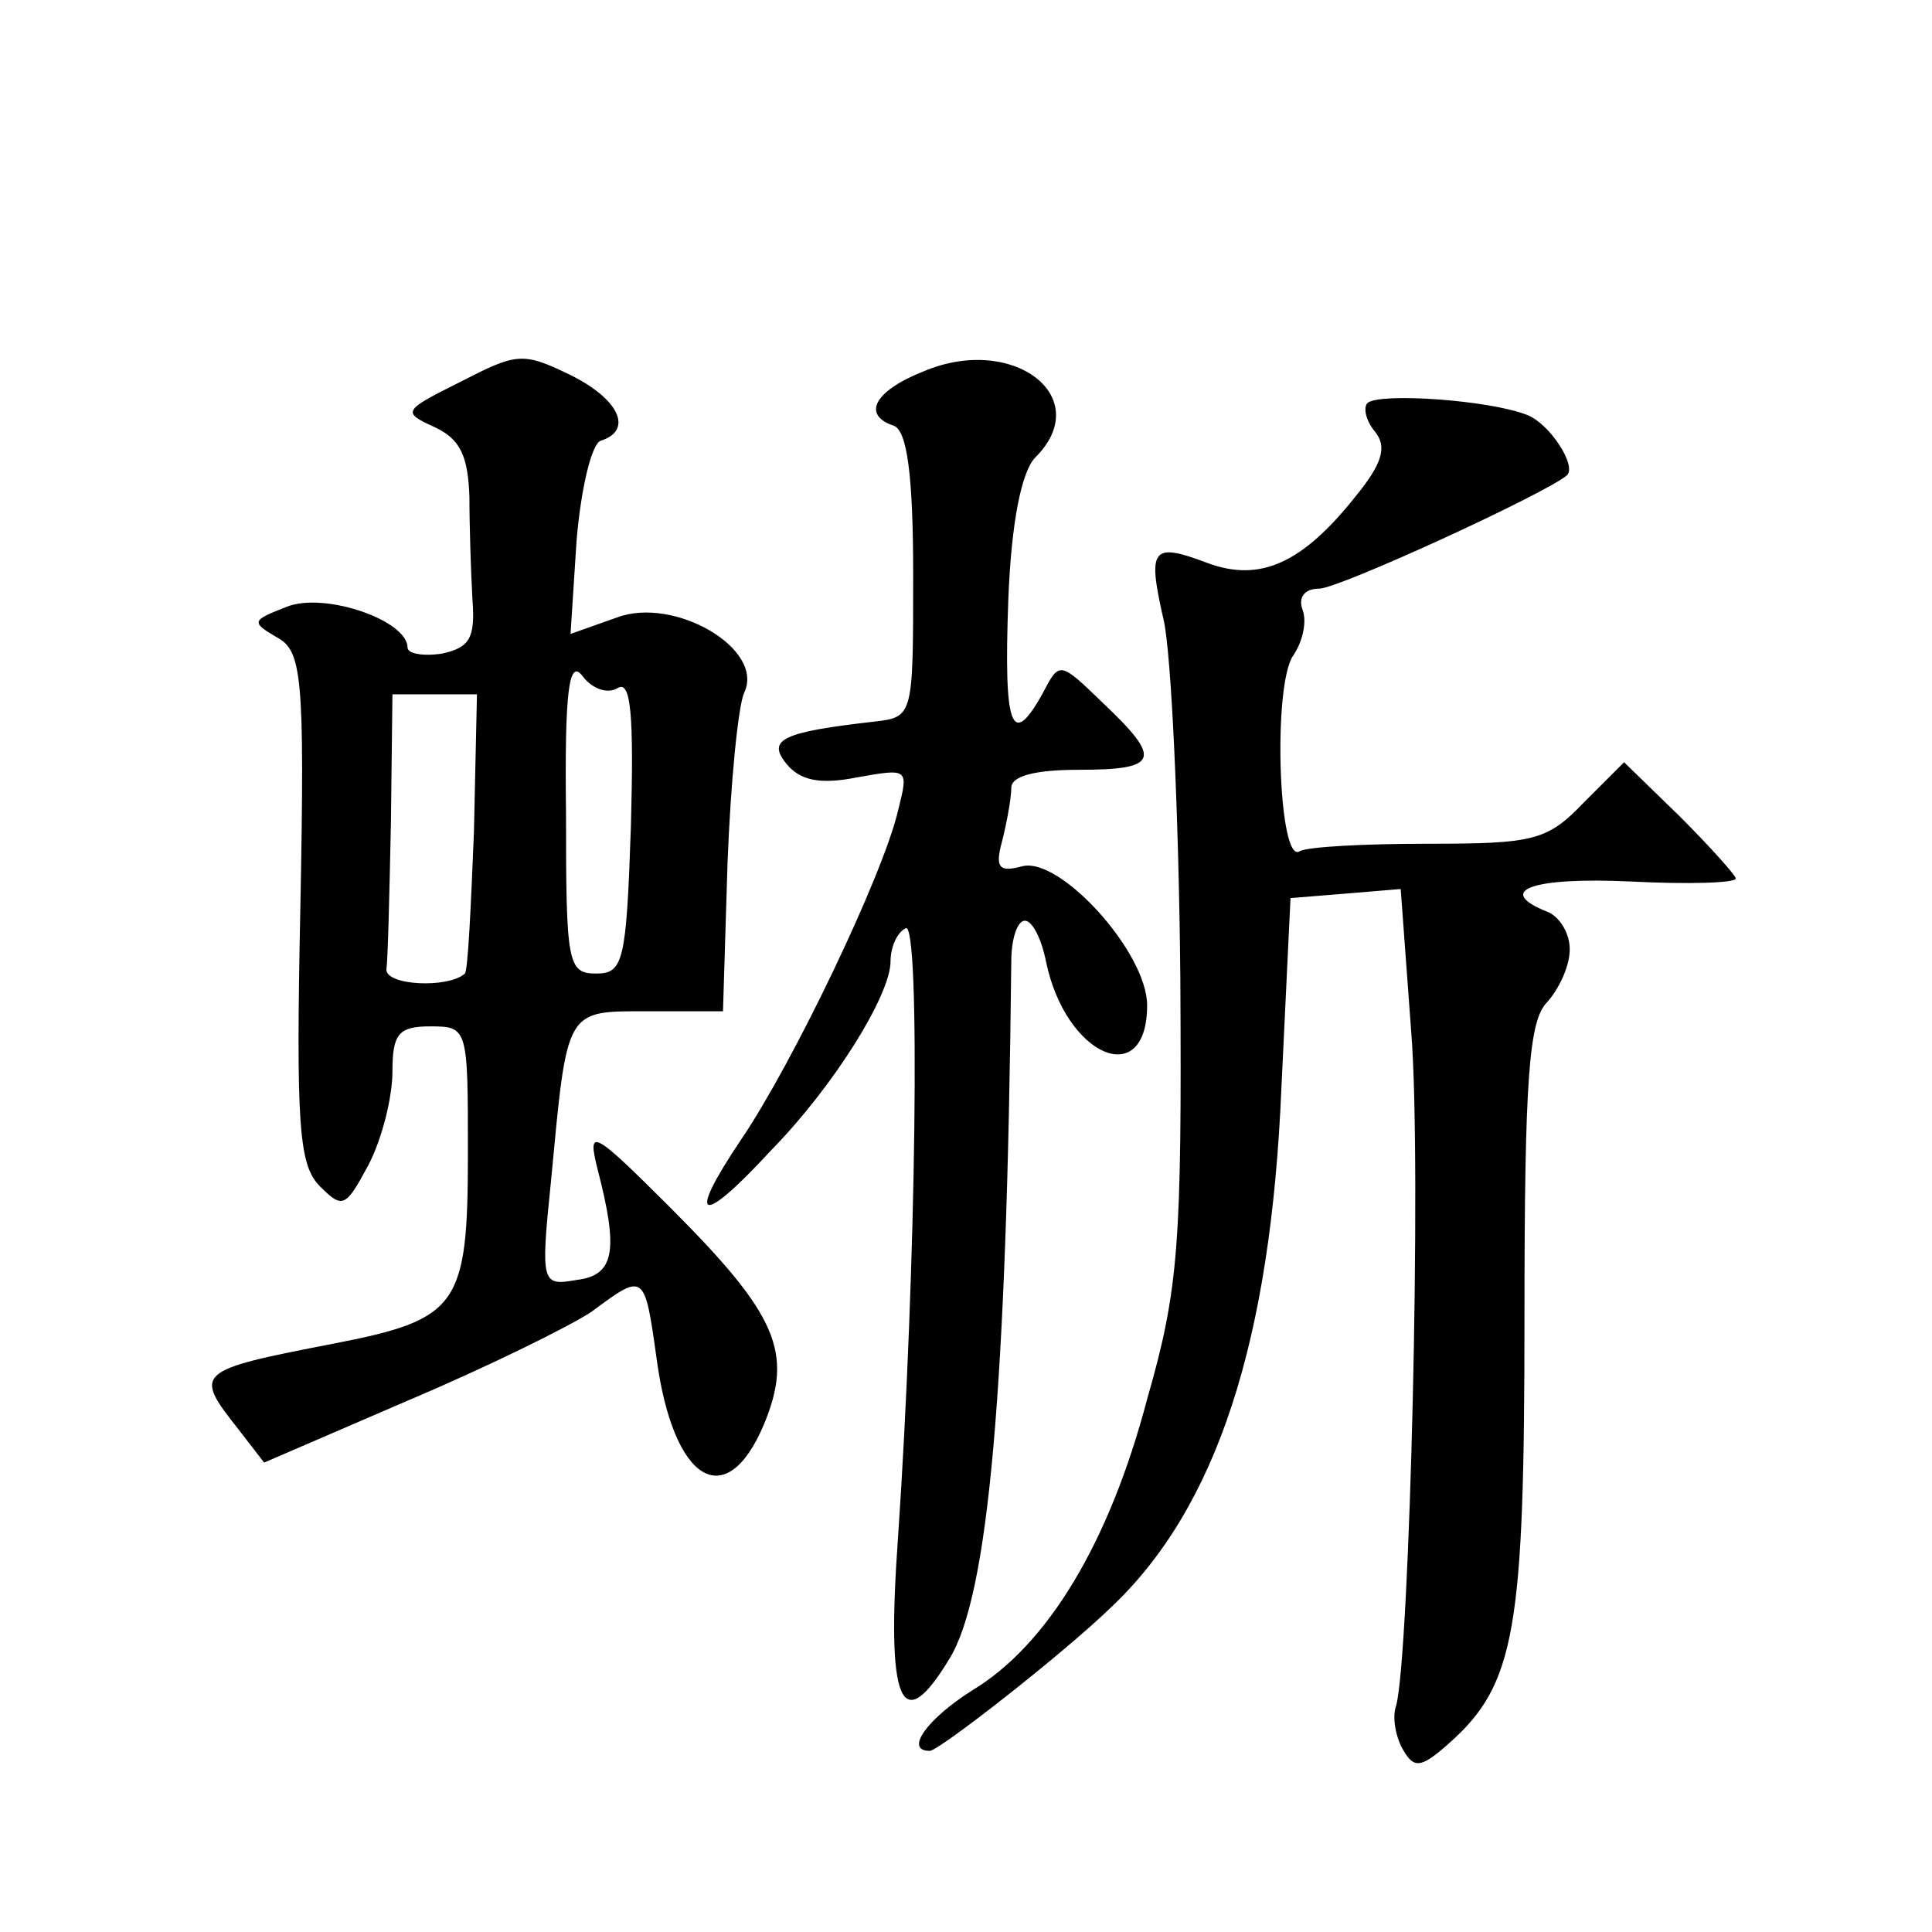
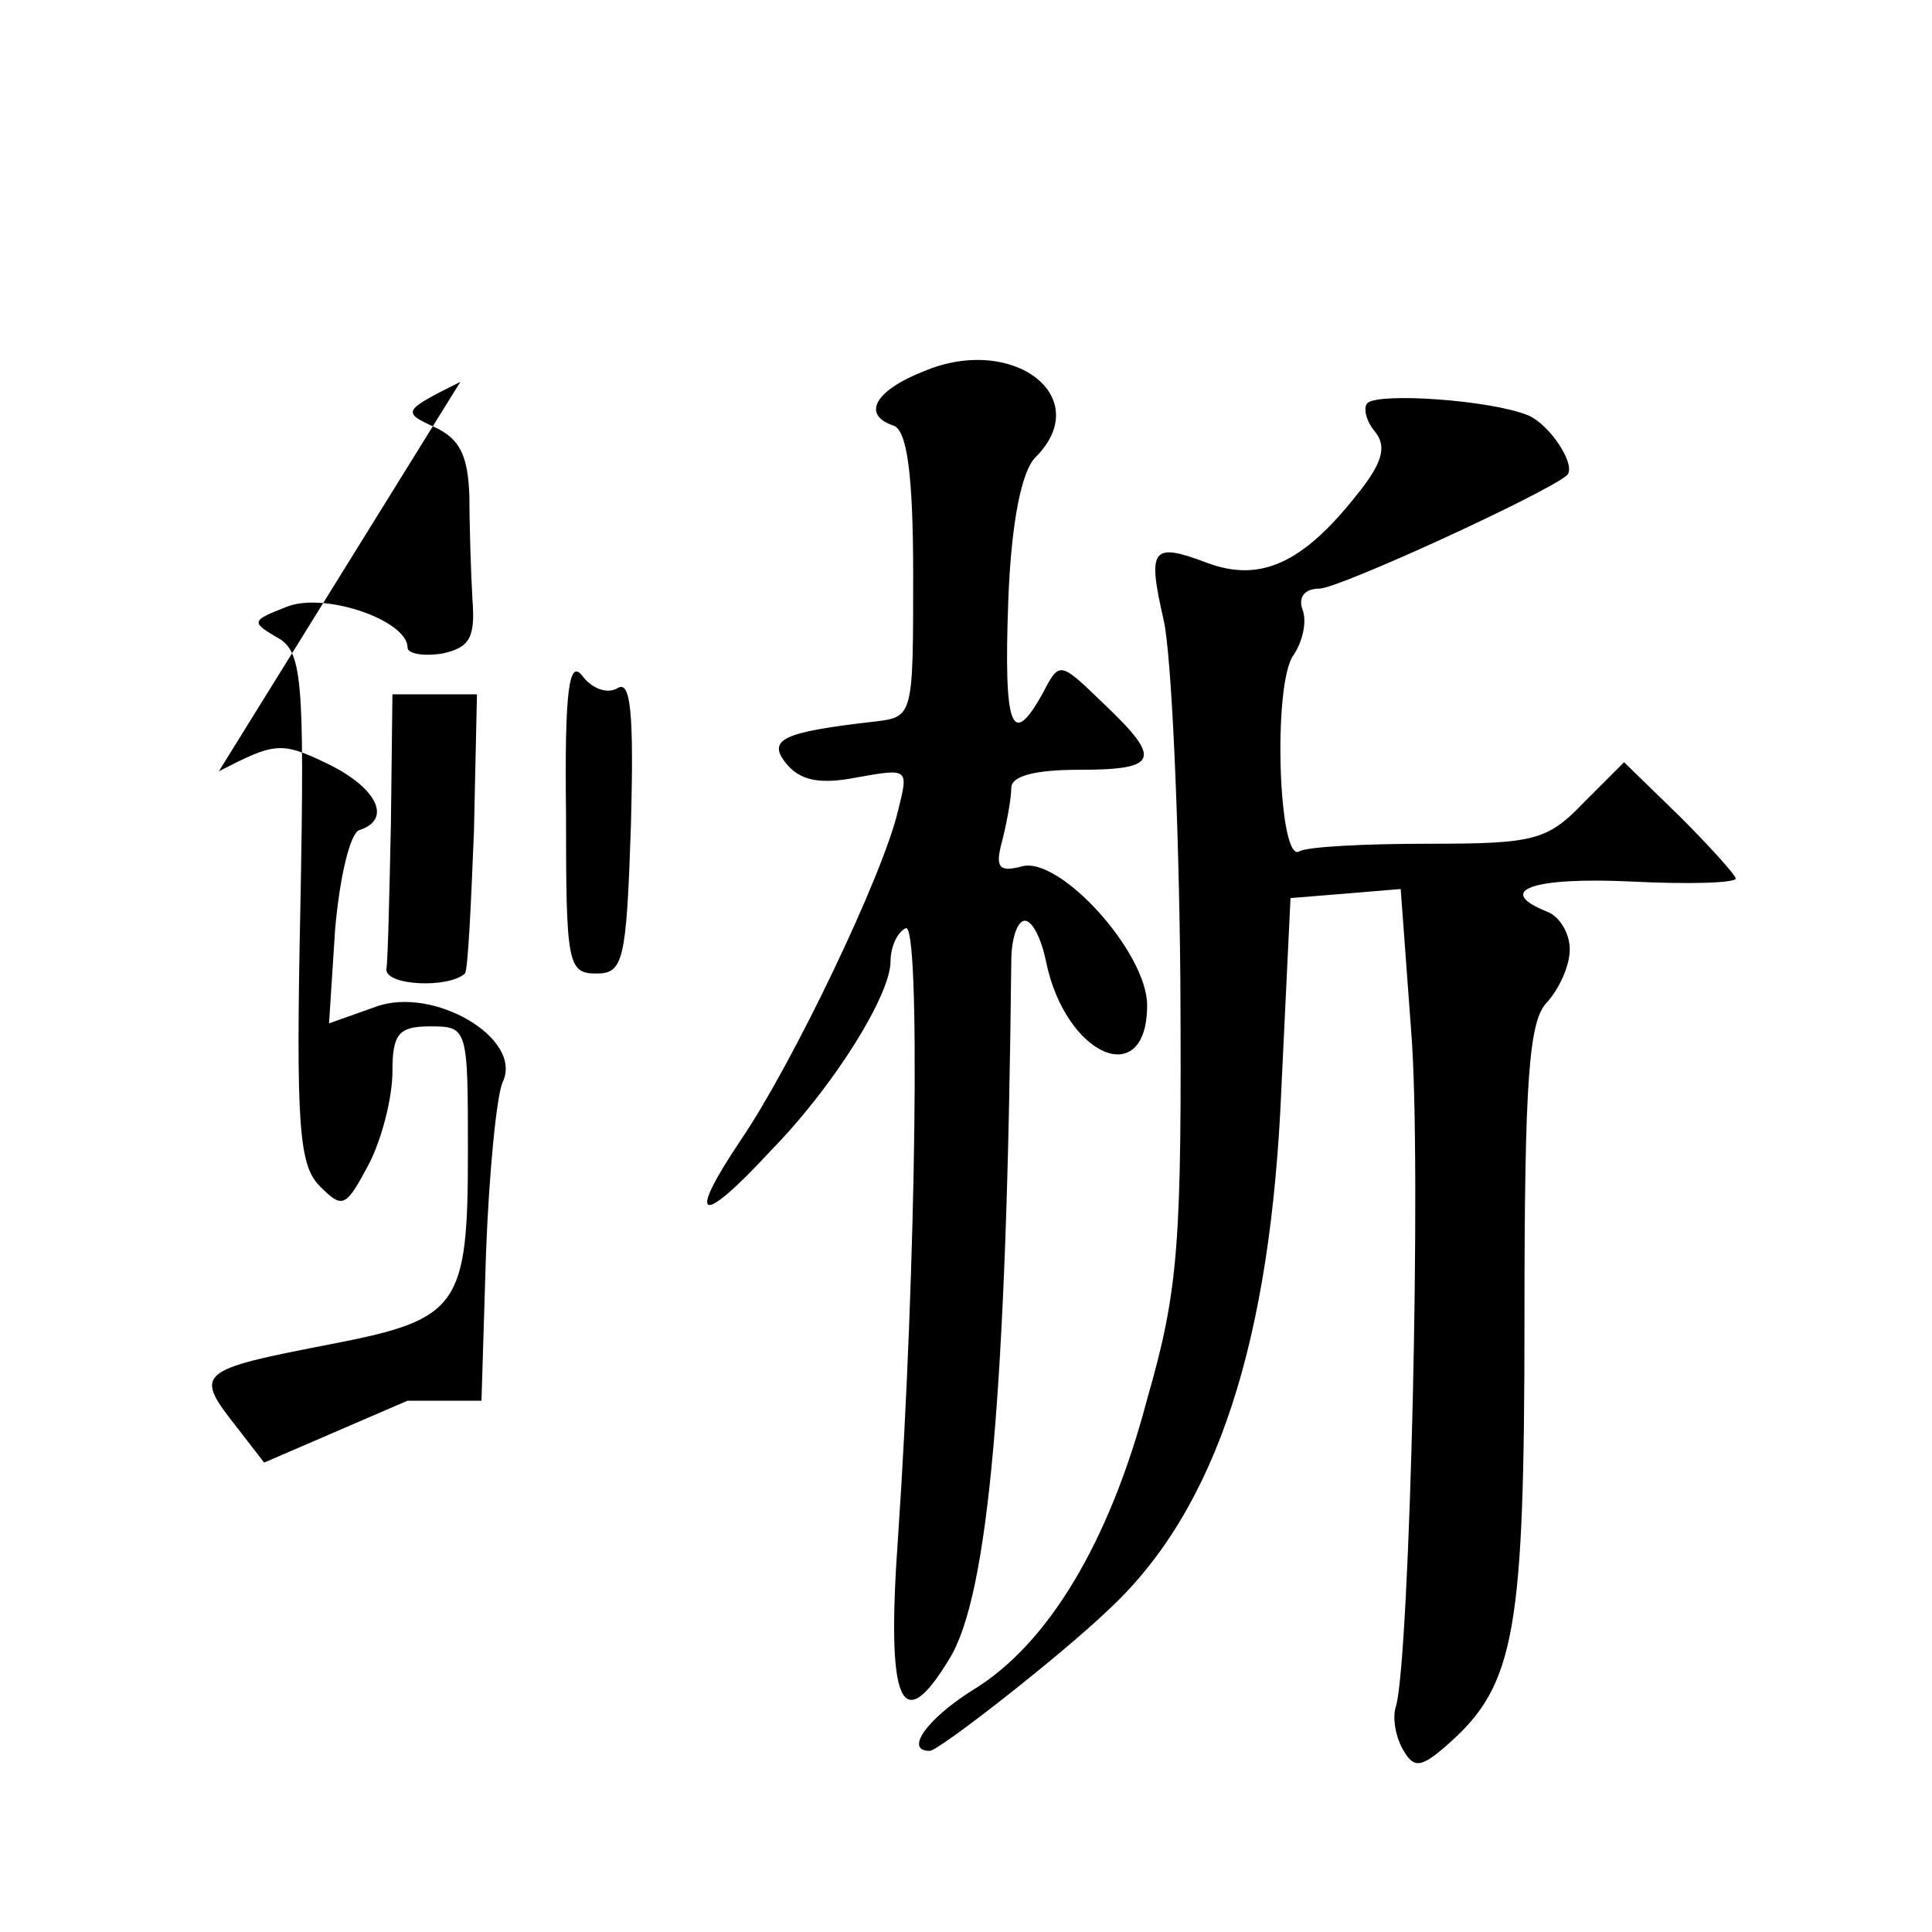
<svg xmlns="http://www.w3.org/2000/svg" version="1.0" width="128pt" height="128pt" viewBox="0 0 128 128" preserveAspectRatio="xMidYMid meet">
  <g transform="translate(0,128) scale(0.1,-0.1)" fill="#0" stroke="none">
-     <path d="M305 1027 c-38 -19 -39 -20 -17 -30 17 -8 22 -19 23 -46 0 -20 1 -50 2 -68 2 -26 -2 -32 -20 -36 -13 -2 -23 0 -23 4 0 18 -55 37 -80 27 -23 -9 -24 -10 -7 -20 17 -9 19 -24 16 -179 -3 -145 -1 -171 13 -185 15 -15 17 -14 32 14 9 17 16 45 16 62 0 25 4 30 25 30 25 0 25 -1 25 -84 0 -101 -6 -110 -88 -126 -93 -18 -94 -19 -64 -57 l17 -22 95 41 c52 22 107 49 122 59 35 26 35 26 43 -31 11 -82 46 -103 71 -44 20 48 9 73 -62 144 -52 52 -55 53 -48 25 14 -54 11 -70 -14 -73 -23 -4 -24 -3 -17 65 11 116 9 113 65 113 l49 0 3 98 c2 53 7 104 11 113 14 29 -46 64 -84 50 l-31 -11 4 62 c3 35 10 64 16 66 22 7 12 28 -21 44 -31 15 -35 14 -72 -5z m104 -203 c9 6 11 -17 9 -91 -3 -90 -5 -98 -23 -98 -19 0 -20 7 -20 106 -1 82 2 103 11 91 6 -8 16 -12 23 -8z m-95 -95 c-2 -50 -4 -92 -6 -94 -11 -10 -53 -8 -52 3 1 6 2 50 3 97 l1 85 28 0 28 0 -2 -91z M612 1034 c-33 -13 -41 -29 -20 -36 9 -3 13 -33 13 -99 0 -93 0 -94 -25 -97 -62 -7 -72 -12 -59 -28 9 -11 22 -14 47 -9 34 6 34 6 27 -22 -10 -43 -70 -168 -104 -218 -37 -55 -27 -58 20 -7 42 43 79 103 79 125 0 9 4 19 10 22 10 6 7 -227 -5 -403 -8 -111 2 -134 34 -81 26 42 38 178 41 462 0 15 4 27 9 27 5 0 11 -12 14 -27 13 -63 67 -86 67 -29 0 35 -58 99 -83 92 -15 -4 -18 -1 -13 17 3 12 6 28 6 35 0 8 16 12 45 12 53 0 55 7 16 44 -29 28 -29 28 -40 7 -21 -38 -26 -23 -23 61 2 53 9 86 18 95 40 40 -15 82 -74 57z M906 1013 c-3 -3 -1 -12 5 -19 8 -10 5 -21 -13 -43 -35 -44 -63 -57 -98 -44 -37 14 -40 10 -29 -38 5 -22 10 -129 11 -237 1 -176 -1 -206 -22 -279 -25 -95 -66 -163 -116 -193 -30 -19 -45 -40 -28 -40 6 0 88 64 120 95 70 66 106 176 113 345 l6 125 37 3 36 3 7 -95 c7 -88 -1 -412 -10 -446 -3 -8 0 -22 5 -30 7 -12 12 -11 30 5 44 39 50 75 50 282 0 159 3 197 15 209 8 9 15 24 15 35 0 11 -7 22 -15 25 -35 14 -10 23 55 20 39 -2 70 -1 70 2 0 2 -17 21 -37 41 l-37 36 -27 -27 c-24 -25 -33 -27 -103 -27 -42 0 -80 -2 -85 -5 -14 -9 -18 111 -4 130 6 9 9 22 6 30 -3 8 1 14 11 14 13 0 150 63 164 75 7 6 -11 34 -26 40 -25 10 -98 15 -106 8z" />
+     <path d="M305 1027 c-38 -19 -39 -20 -17 -30 17 -8 22 -19 23 -46 0 -20 1 -50 2 -68 2 -26 -2 -32 -20 -36 -13 -2 -23 0 -23 4 0 18 -55 37 -80 27 -23 -9 -24 -10 -7 -20 17 -9 19 -24 16 -179 -3 -145 -1 -171 13 -185 15 -15 17 -14 32 14 9 17 16 45 16 62 0 25 4 30 25 30 25 0 25 -1 25 -84 0 -101 -6 -110 -88 -126 -93 -18 -94 -19 -64 -57 l17 -22 95 41 l49 0 3 98 c2 53 7 104 11 113 14 29 -46 64 -84 50 l-31 -11 4 62 c3 35 10 64 16 66 22 7 12 28 -21 44 -31 15 -35 14 -72 -5z m104 -203 c9 6 11 -17 9 -91 -3 -90 -5 -98 -23 -98 -19 0 -20 7 -20 106 -1 82 2 103 11 91 6 -8 16 -12 23 -8z m-95 -95 c-2 -50 -4 -92 -6 -94 -11 -10 -53 -8 -52 3 1 6 2 50 3 97 l1 85 28 0 28 0 -2 -91z M612 1034 c-33 -13 -41 -29 -20 -36 9 -3 13 -33 13 -99 0 -93 0 -94 -25 -97 -62 -7 -72 -12 -59 -28 9 -11 22 -14 47 -9 34 6 34 6 27 -22 -10 -43 -70 -168 -104 -218 -37 -55 -27 -58 20 -7 42 43 79 103 79 125 0 9 4 19 10 22 10 6 7 -227 -5 -403 -8 -111 2 -134 34 -81 26 42 38 178 41 462 0 15 4 27 9 27 5 0 11 -12 14 -27 13 -63 67 -86 67 -29 0 35 -58 99 -83 92 -15 -4 -18 -1 -13 17 3 12 6 28 6 35 0 8 16 12 45 12 53 0 55 7 16 44 -29 28 -29 28 -40 7 -21 -38 -26 -23 -23 61 2 53 9 86 18 95 40 40 -15 82 -74 57z M906 1013 c-3 -3 -1 -12 5 -19 8 -10 5 -21 -13 -43 -35 -44 -63 -57 -98 -44 -37 14 -40 10 -29 -38 5 -22 10 -129 11 -237 1 -176 -1 -206 -22 -279 -25 -95 -66 -163 -116 -193 -30 -19 -45 -40 -28 -40 6 0 88 64 120 95 70 66 106 176 113 345 l6 125 37 3 36 3 7 -95 c7 -88 -1 -412 -10 -446 -3 -8 0 -22 5 -30 7 -12 12 -11 30 5 44 39 50 75 50 282 0 159 3 197 15 209 8 9 15 24 15 35 0 11 -7 22 -15 25 -35 14 -10 23 55 20 39 -2 70 -1 70 2 0 2 -17 21 -37 41 l-37 36 -27 -27 c-24 -25 -33 -27 -103 -27 -42 0 -80 -2 -85 -5 -14 -9 -18 111 -4 130 6 9 9 22 6 30 -3 8 1 14 11 14 13 0 150 63 164 75 7 6 -11 34 -26 40 -25 10 -98 15 -106 8z" />
  </g>
</svg>